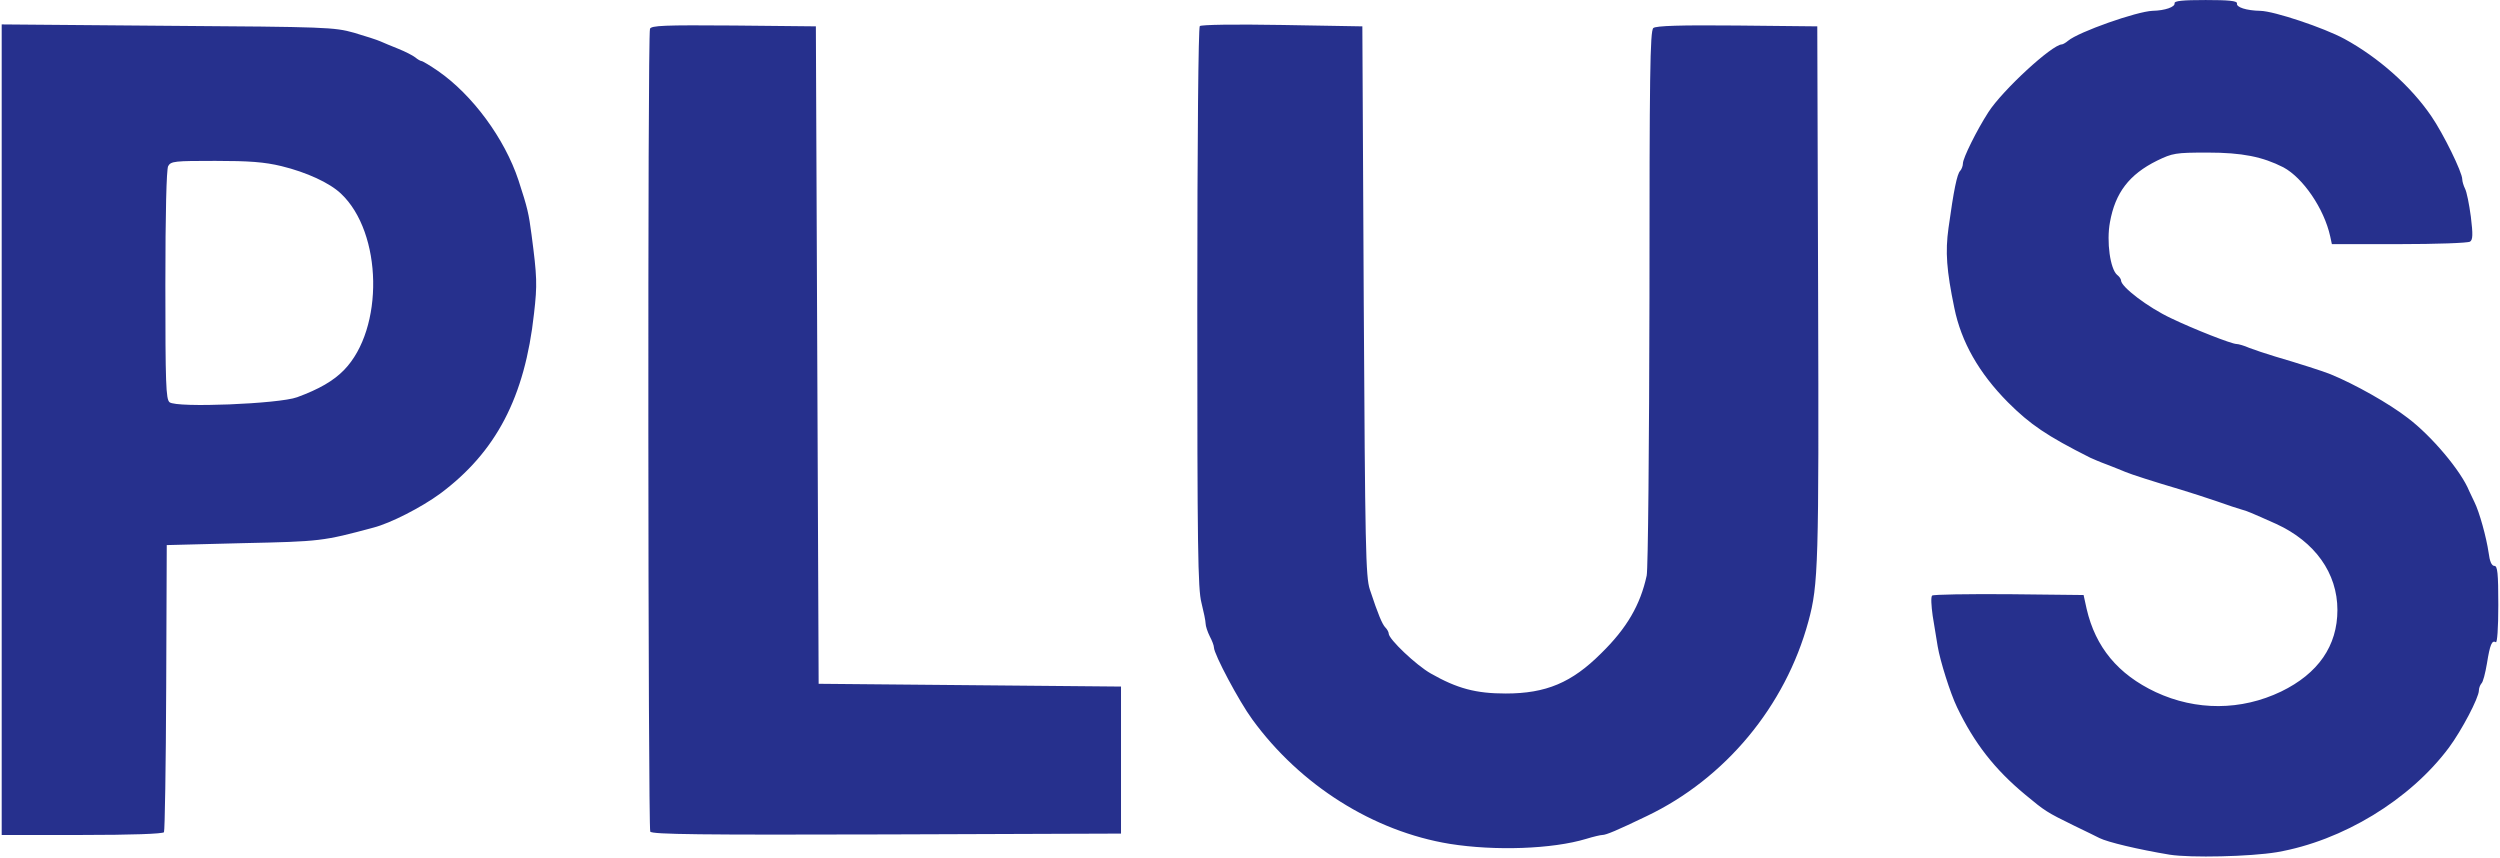
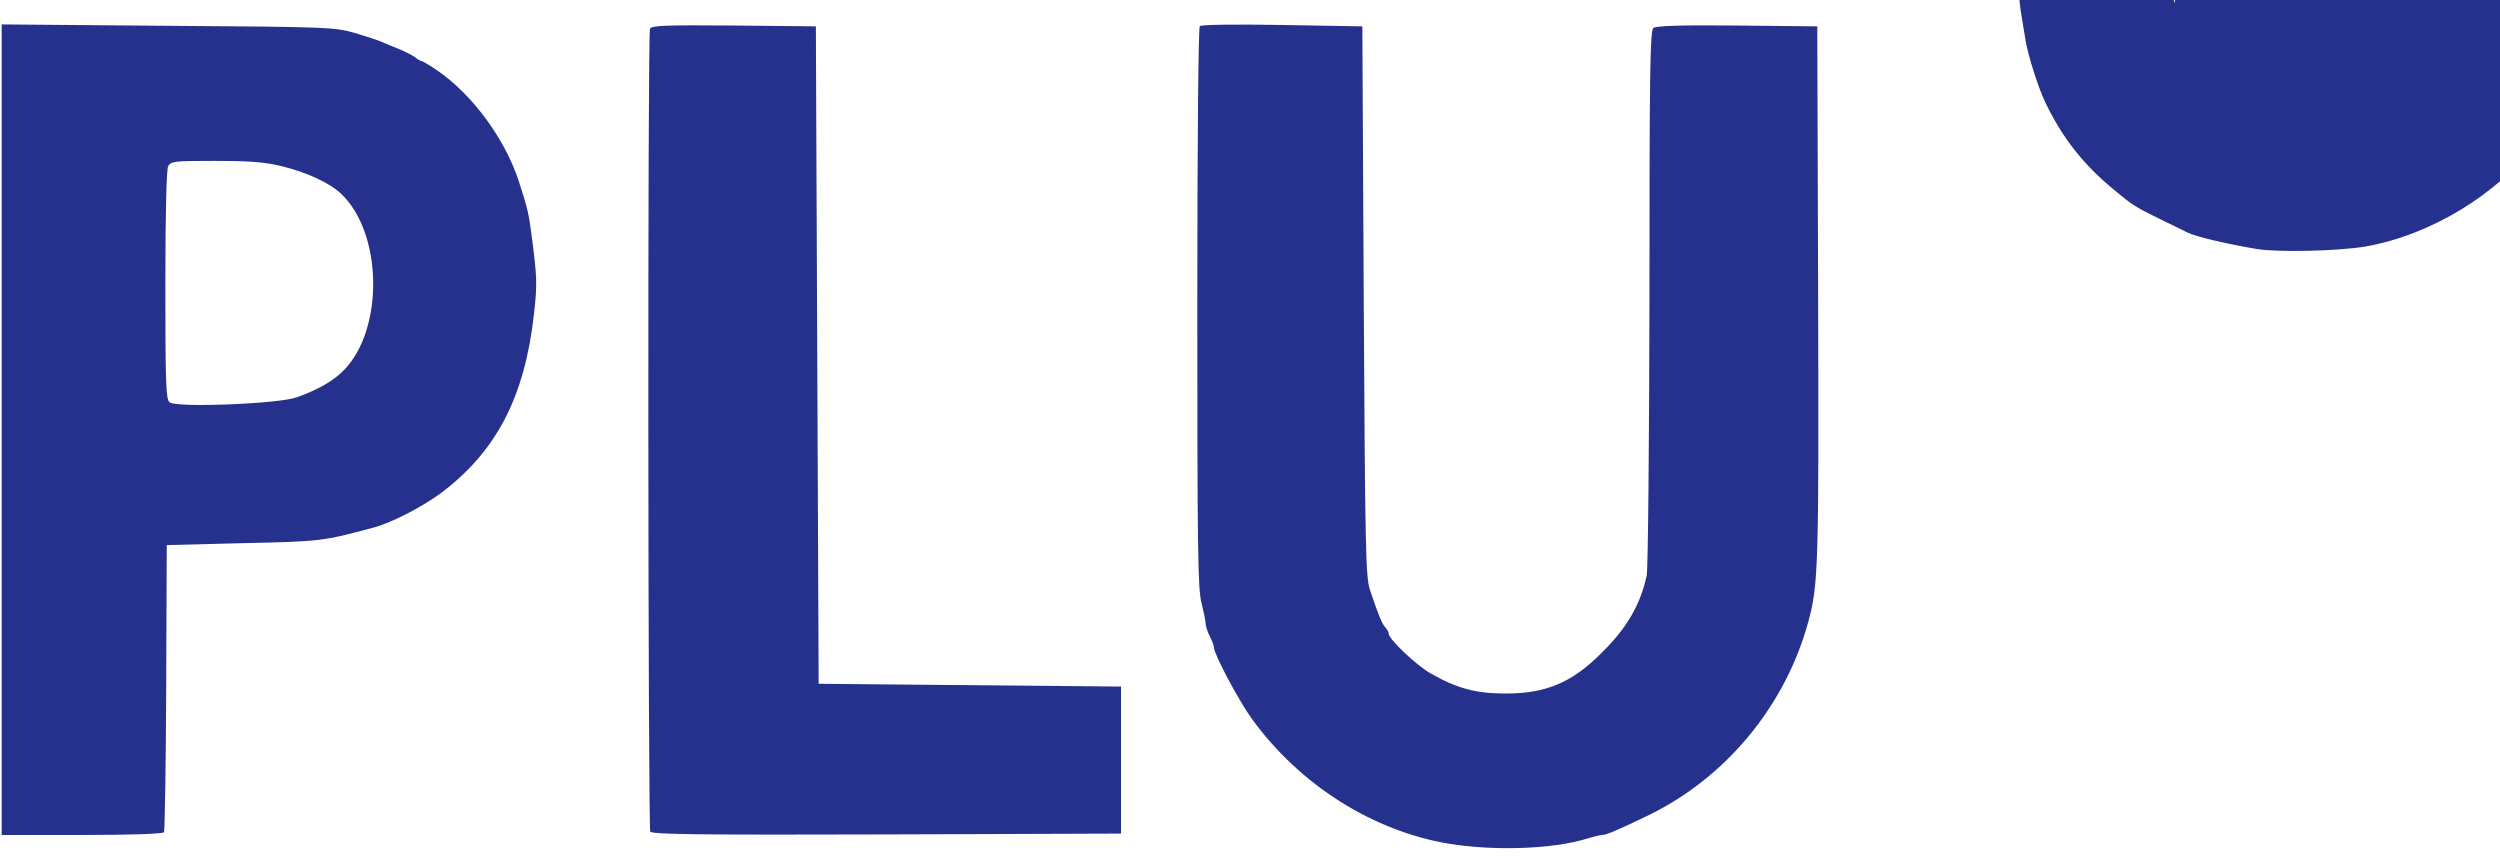
<svg xmlns="http://www.w3.org/2000/svg" height="858" viewBox="0 0 900 309.3" width="2500">
-   <path d="m783.3 1.2c.2 1.3-3.4 2.6-7.9 2.7-5.7.2-26.7 7.6-30.5 10.8-.8.7-1.9 1.3-2.2 1.3-3.5 0-21.4 16.5-26.5 24.4-4.2 6.5-9.2 16.6-9.2 18.5 0 .9-.5 2.2-1 2.7-1.1 1.1-2.3 6.8-4.2 20.6-1.2 8.6-.7 15.3 2.1 28.8 2.5 12.3 8.9 23.5 19.3 34 8 8 14 12.1 29.7 20 .9.4 3.6 1.6 6.1 2.5 2.5 1 5.4 2.1 6.5 2.6 2.1.9 10.2 3.5 20 6.4 3.3 1 9.2 2.9 13 4.2 3.9 1.4 7.9 2.7 9 3 1.9.5 3.1 1 12.5 5.2 13.9 6.4 22 17.7 22 31 0 12.9-6.9 22.9-20.3 29.4-14.4 6.9-30.6 7-45.2.2-13.6-6.4-21.7-16.2-24.9-30l-1.1-5-27-.3c-14.8-.1-27.2.1-27.6.5-.5.5-.3 3.7.2 7.3.6 3.6 1.4 8.5 1.8 11 .9 5.3 4.5 16.8 7 22 6.2 12.9 13.5 22.3 24.6 31.5 7.1 5.9 7.7 6.3 17.5 11.1 4.1 2 8.3 4 9.2 4.5 3 1.5 13.9 4.1 25.3 6 7.6 1.2 29.1.7 38.7-.9 23.7-4.1 48-18.9 62-37.7 4.6-6.2 10.8-18 10.8-20.6 0-.8.4-1.9.9-2.5.6-.5 1.4-3.7 2-7.2 1.1-6.9 1.8-8.5 3.2-7.7.5.4.9-5 .9-13.4 0-11.6-.3-14.1-1.4-14.1-1 0-1.7-1.6-2.1-4.8-.8-5.5-3.3-14.6-5.1-18.2-.7-1.4-1.5-3.2-1.9-4-2.9-7.2-13.5-19.8-22.1-26.3-6.7-5.2-19.1-12.2-27.9-15.8-2.4-1-11.8-4-20-6.4-3.3-1-7.5-2.4-9.3-3.1-1.8-.8-3.9-1.4-4.6-1.4-1.7 0-15.3-5.3-23.6-9.3-8.3-3.9-18-11.3-18-13.6 0-.5-.6-1.4-1.4-2-2.5-2.1-3.9-12-2.6-19 1.9-10.6 6.9-17.2 17-22.2 5.6-2.7 6.6-2.9 18.2-2.9 12.5 0 19.8 1.5 27.3 5.3 7.1 3.8 14.7 14.9 16.9 24.9l.6 2.8h24.3c13.3 0 24.8-.4 25.5-.9 1-.6 1.1-2.5.3-9-.6-4.5-1.5-9-2.1-10.1-.5-1-1-2.6-1-3.4 0-2.5-6.8-16.4-11.2-22.8-7.4-10.8-19-21.1-31.3-27.8-7.4-4-25.3-10-30.3-10.1s-8.8-1.3-8.4-2.7c.1-.9-3.1-1.2-11.3-1.2s-11.4.3-11.2 1.2zm-351.4 8.2c-.5.6-.9 39.5-.9 101.6 0 86.2.2 101.4 1.5 106.3.8 3.2 1.5 6.6 1.5 7.5s.7 3 1.5 4.6c.8 1.5 1.5 3.3 1.5 4 0 2.4 9.1 19.5 13.8 25.9 17.3 23.8 43.7 40.4 71.2 44.9 16.3 2.6 37 1.9 49.2-1.8 2.6-.8 5.2-1.4 5.8-1.4 1.4 0 5.4-1.7 16-6.8 28.3-13.5 50-39.6 58.3-70.2 3.6-13.2 3.8-20.6 3.5-118.5l-.3-96-28.9-.3c-20.5-.2-29.3.1-30.2.9-1.2 1-1.4 17.1-1.4 97.3-.1 52.8-.5 97.9-1 100.1-2.3 10.6-7.2 19-16.4 28-10.6 10.6-19.9 14.5-34.4 14.5-10.8 0-17.5-1.8-27-7.2-5.3-3-15.2-12.4-15.2-14.4 0-.5-.5-1.5-1.2-2.2-1.1-1.1-2.6-4.6-5.6-13.7-1.5-4.5-1.7-15.2-2.2-104l-.5-99-28.8-.5c-17.6-.3-29.2-.1-29.8.4zm-431.9 145.5v146.1h28.9c17.8 0 29.2-.4 29.6-1 .3-.5.7-24 .8-52.2l.2-51.3 27.5-.7c27.9-.6 28.8-.7 47-5.6 6.2-1.6 17.3-7.3 24-12.2 20.2-15 30.6-34.8 33.9-65 1.2-10.4 1.1-13.2-.9-28.4-1-7.6-1.4-9.5-4.7-19.6-5-15.1-16.6-30.8-29-39.4-2.9-2-5.6-3.6-6-3.6-.3 0-1.4-.6-2.2-1.3-.9-.7-3.6-2.1-6.1-3.1s-5.4-2.2-6.5-2.7-5.4-1.9-9.5-3.1c-7.2-2-9.8-2.1-67.2-2.5l-59.8-.5zm100.9-95c9 2.2 17.3 6 21.4 9.9 15 14.1 15.6 48.7 1.1 63.6-3.8 3.9-9 6.9-16.9 9.8-6.5 2.4-43.5 3.9-46 1.8-1.3-1.1-1.5-6.7-1.5-42.2 0-26.3.4-41.6 1-42.9 1-1.8 2.3-1.9 17-1.9 12.2 0 17.7.4 23.9 1.9zm132.8-49.5c-.9 2.3-.7 288 .1 289.4.7 1 18.4 1.2 85.3 1l84.4-.3v-53l-54.5-.5-54.5-.5-.5-118.5-.5-118.5-29.6-.3c-25.1-.2-29.8 0-30.2 1.2z" fill="#26308d" />
+   <path d="m783.3 1.2l-1.1-5-27-.3c-14.8-.1-27.2.1-27.6.5-.5.5-.3 3.7.2 7.3.6 3.6 1.4 8.5 1.8 11 .9 5.3 4.5 16.8 7 22 6.2 12.9 13.5 22.3 24.6 31.5 7.1 5.9 7.7 6.3 17.5 11.1 4.1 2 8.3 4 9.2 4.5 3 1.5 13.9 4.1 25.3 6 7.6 1.2 29.1.7 38.7-.9 23.7-4.1 48-18.9 62-37.7 4.6-6.2 10.8-18 10.8-20.6 0-.8.4-1.9.9-2.5.6-.5 1.4-3.7 2-7.2 1.1-6.9 1.8-8.5 3.2-7.7.5.4.9-5 .9-13.4 0-11.6-.3-14.1-1.4-14.1-1 0-1.7-1.6-2.1-4.8-.8-5.5-3.3-14.6-5.1-18.2-.7-1.4-1.5-3.2-1.9-4-2.9-7.2-13.5-19.8-22.1-26.3-6.7-5.2-19.1-12.2-27.9-15.8-2.4-1-11.8-4-20-6.4-3.3-1-7.5-2.4-9.3-3.1-1.8-.8-3.9-1.4-4.6-1.4-1.7 0-15.3-5.3-23.6-9.3-8.3-3.9-18-11.3-18-13.6 0-.5-.6-1.4-1.4-2-2.5-2.1-3.9-12-2.6-19 1.9-10.6 6.9-17.2 17-22.2 5.6-2.7 6.6-2.9 18.2-2.9 12.5 0 19.8 1.5 27.3 5.3 7.1 3.8 14.7 14.9 16.9 24.9l.6 2.8h24.3c13.3 0 24.8-.4 25.5-.9 1-.6 1.1-2.5.3-9-.6-4.5-1.5-9-2.1-10.1-.5-1-1-2.6-1-3.4 0-2.5-6.8-16.4-11.2-22.8-7.4-10.8-19-21.1-31.3-27.8-7.4-4-25.3-10-30.3-10.1s-8.8-1.3-8.4-2.7c.1-.9-3.1-1.2-11.3-1.2s-11.4.3-11.2 1.2zm-351.4 8.2c-.5.6-.9 39.5-.9 101.6 0 86.2.2 101.4 1.5 106.3.8 3.2 1.5 6.6 1.5 7.5s.7 3 1.5 4.6c.8 1.5 1.5 3.3 1.5 4 0 2.4 9.1 19.5 13.8 25.9 17.3 23.8 43.7 40.4 71.2 44.9 16.3 2.6 37 1.9 49.2-1.8 2.6-.8 5.2-1.4 5.8-1.4 1.4 0 5.4-1.7 16-6.8 28.3-13.5 50-39.6 58.3-70.2 3.6-13.2 3.8-20.6 3.5-118.5l-.3-96-28.9-.3c-20.5-.2-29.3.1-30.2.9-1.2 1-1.4 17.1-1.4 97.3-.1 52.8-.5 97.9-1 100.1-2.3 10.6-7.2 19-16.4 28-10.6 10.6-19.9 14.5-34.4 14.5-10.8 0-17.5-1.8-27-7.2-5.3-3-15.2-12.4-15.2-14.4 0-.5-.5-1.5-1.2-2.2-1.1-1.1-2.6-4.6-5.6-13.7-1.5-4.5-1.7-15.2-2.2-104l-.5-99-28.8-.5c-17.6-.3-29.2-.1-29.8.4zm-431.9 145.5v146.1h28.9c17.8 0 29.2-.4 29.6-1 .3-.5.7-24 .8-52.2l.2-51.3 27.5-.7c27.9-.6 28.8-.7 47-5.6 6.2-1.6 17.3-7.3 24-12.2 20.2-15 30.6-34.8 33.9-65 1.2-10.4 1.1-13.2-.9-28.4-1-7.6-1.4-9.5-4.7-19.6-5-15.1-16.6-30.8-29-39.4-2.9-2-5.6-3.6-6-3.6-.3 0-1.4-.6-2.2-1.3-.9-.7-3.6-2.1-6.1-3.1s-5.4-2.2-6.5-2.7-5.4-1.9-9.5-3.1c-7.2-2-9.8-2.1-67.2-2.5l-59.8-.5zm100.9-95c9 2.2 17.3 6 21.4 9.9 15 14.1 15.6 48.7 1.1 63.6-3.8 3.9-9 6.9-16.9 9.8-6.5 2.4-43.5 3.9-46 1.8-1.3-1.1-1.5-6.7-1.5-42.2 0-26.3.4-41.6 1-42.9 1-1.8 2.3-1.9 17-1.9 12.2 0 17.7.4 23.9 1.9zm132.8-49.5c-.9 2.3-.7 288 .1 289.4.7 1 18.4 1.2 85.3 1l84.4-.3v-53l-54.5-.5-54.5-.5-.5-118.5-.5-118.5-29.6-.3c-25.1-.2-29.8 0-30.2 1.2z" fill="#26308d" />
</svg>